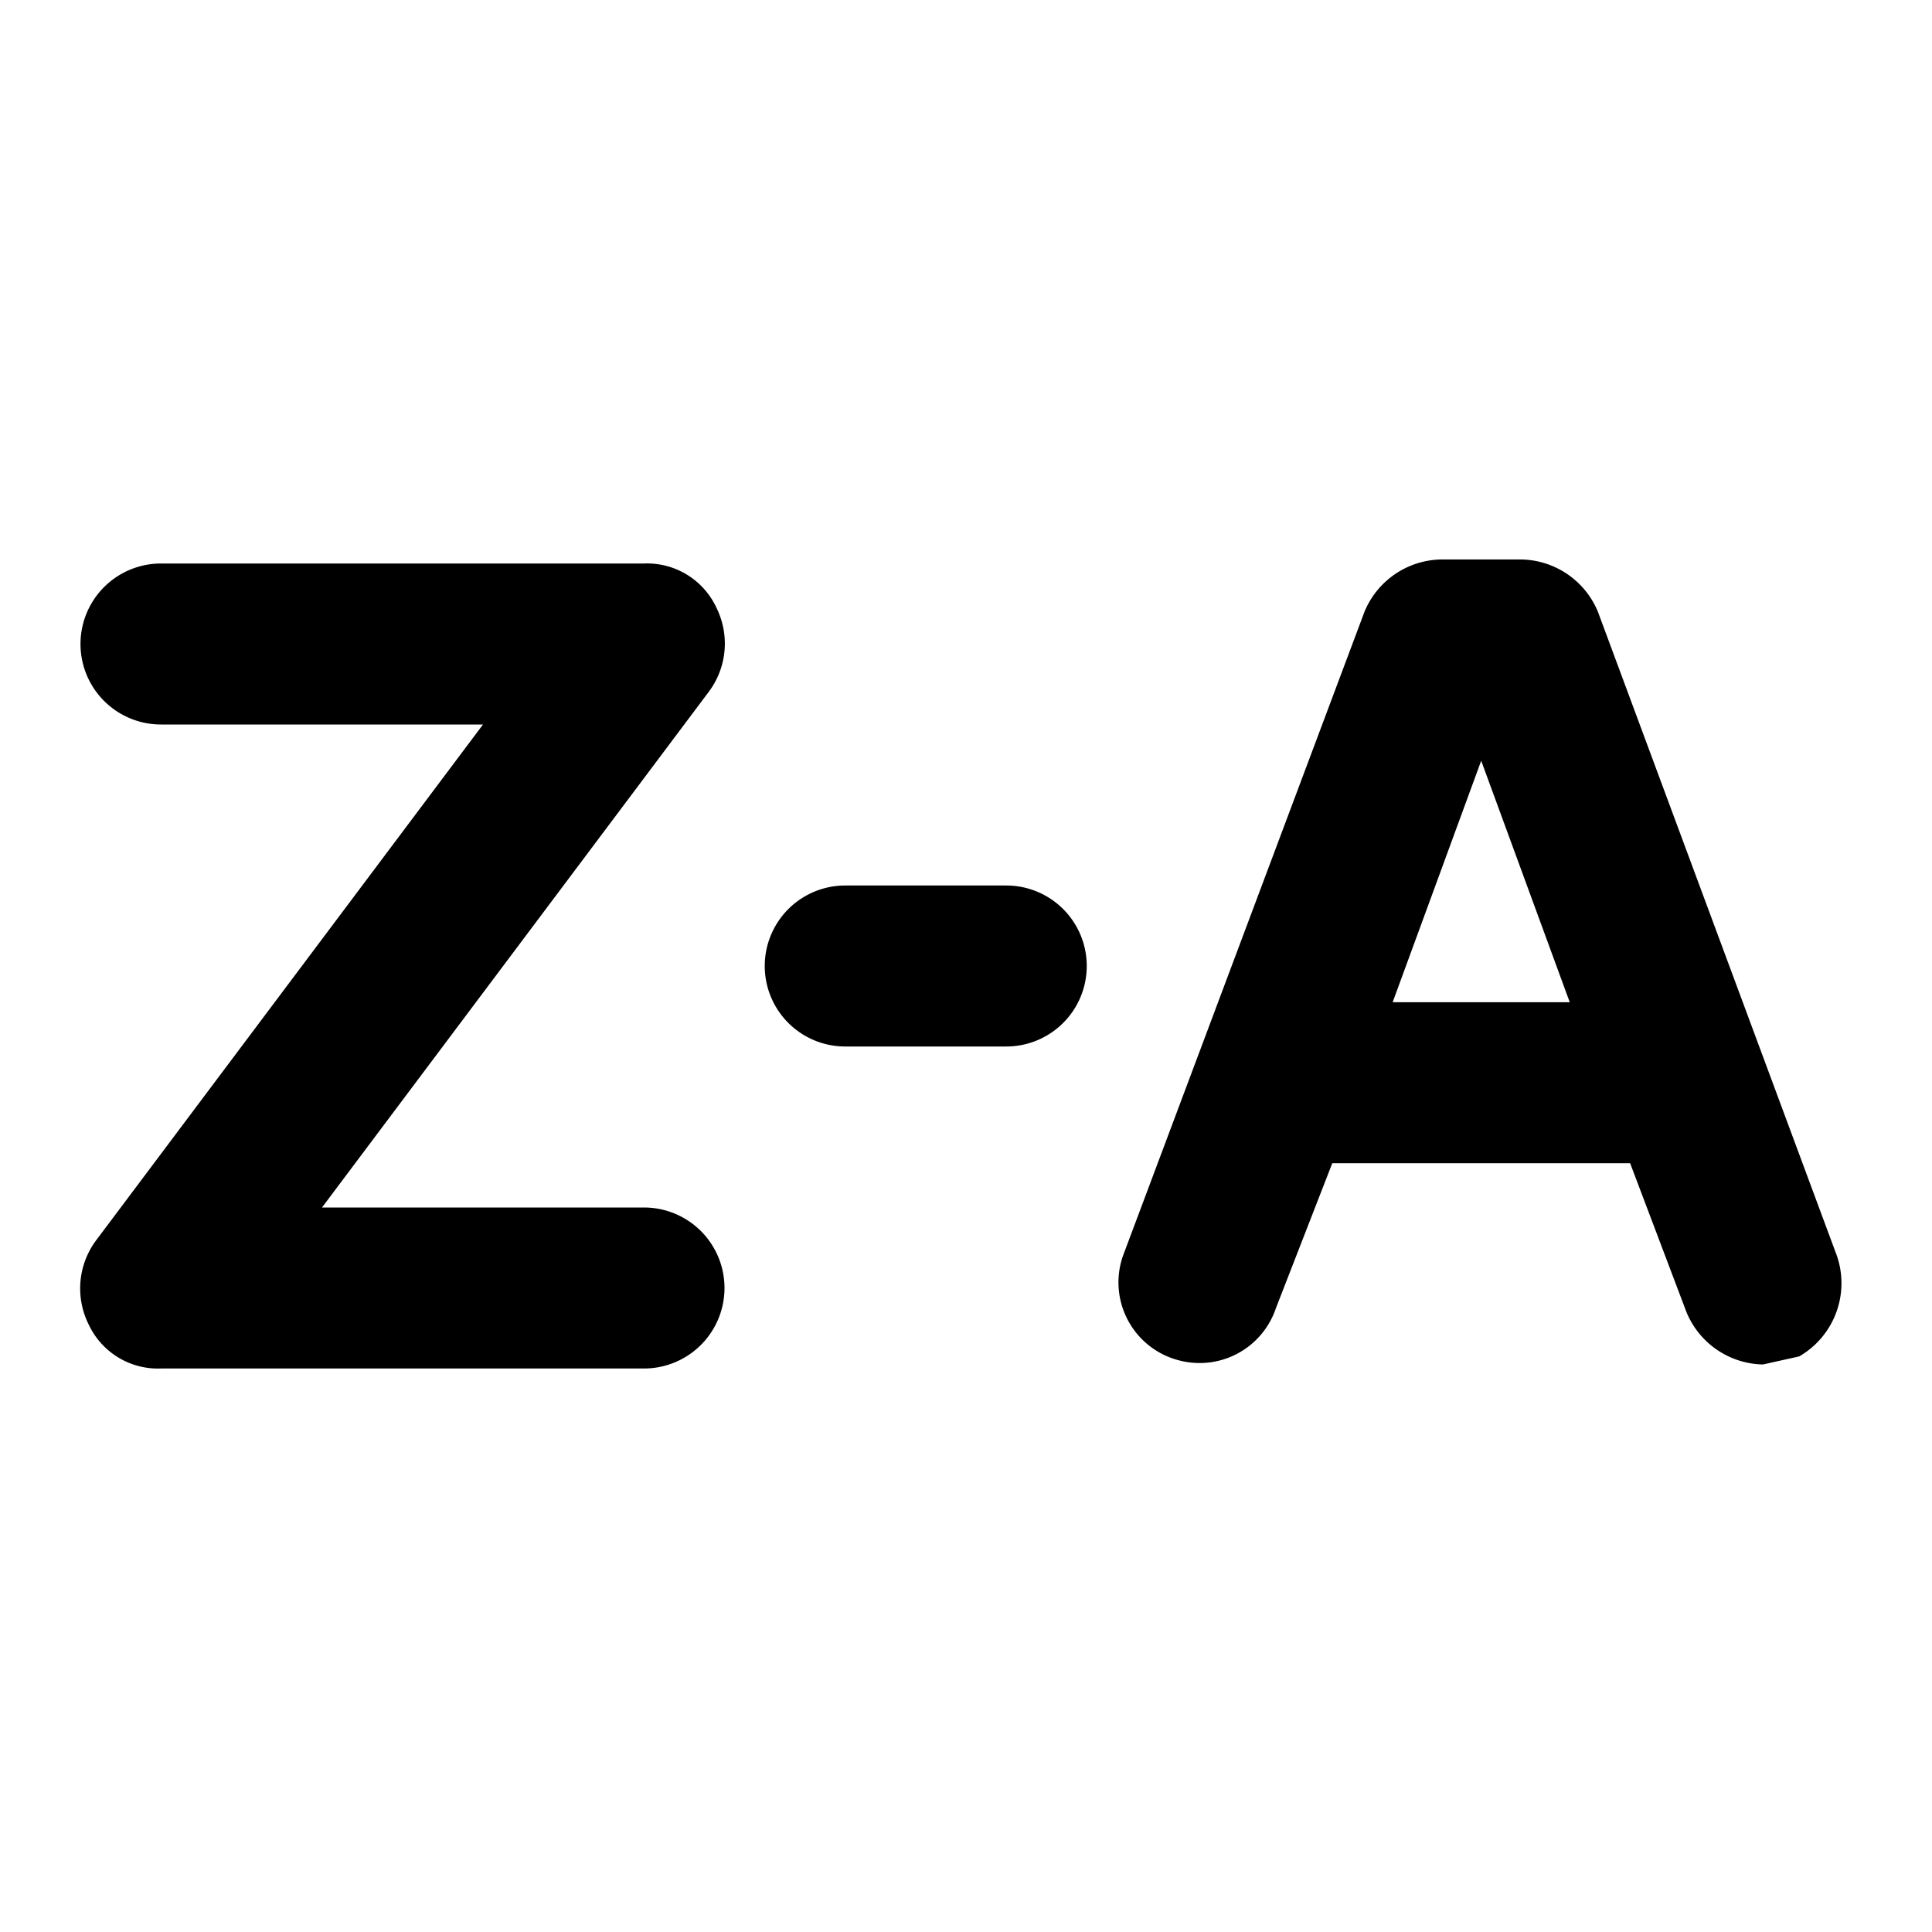
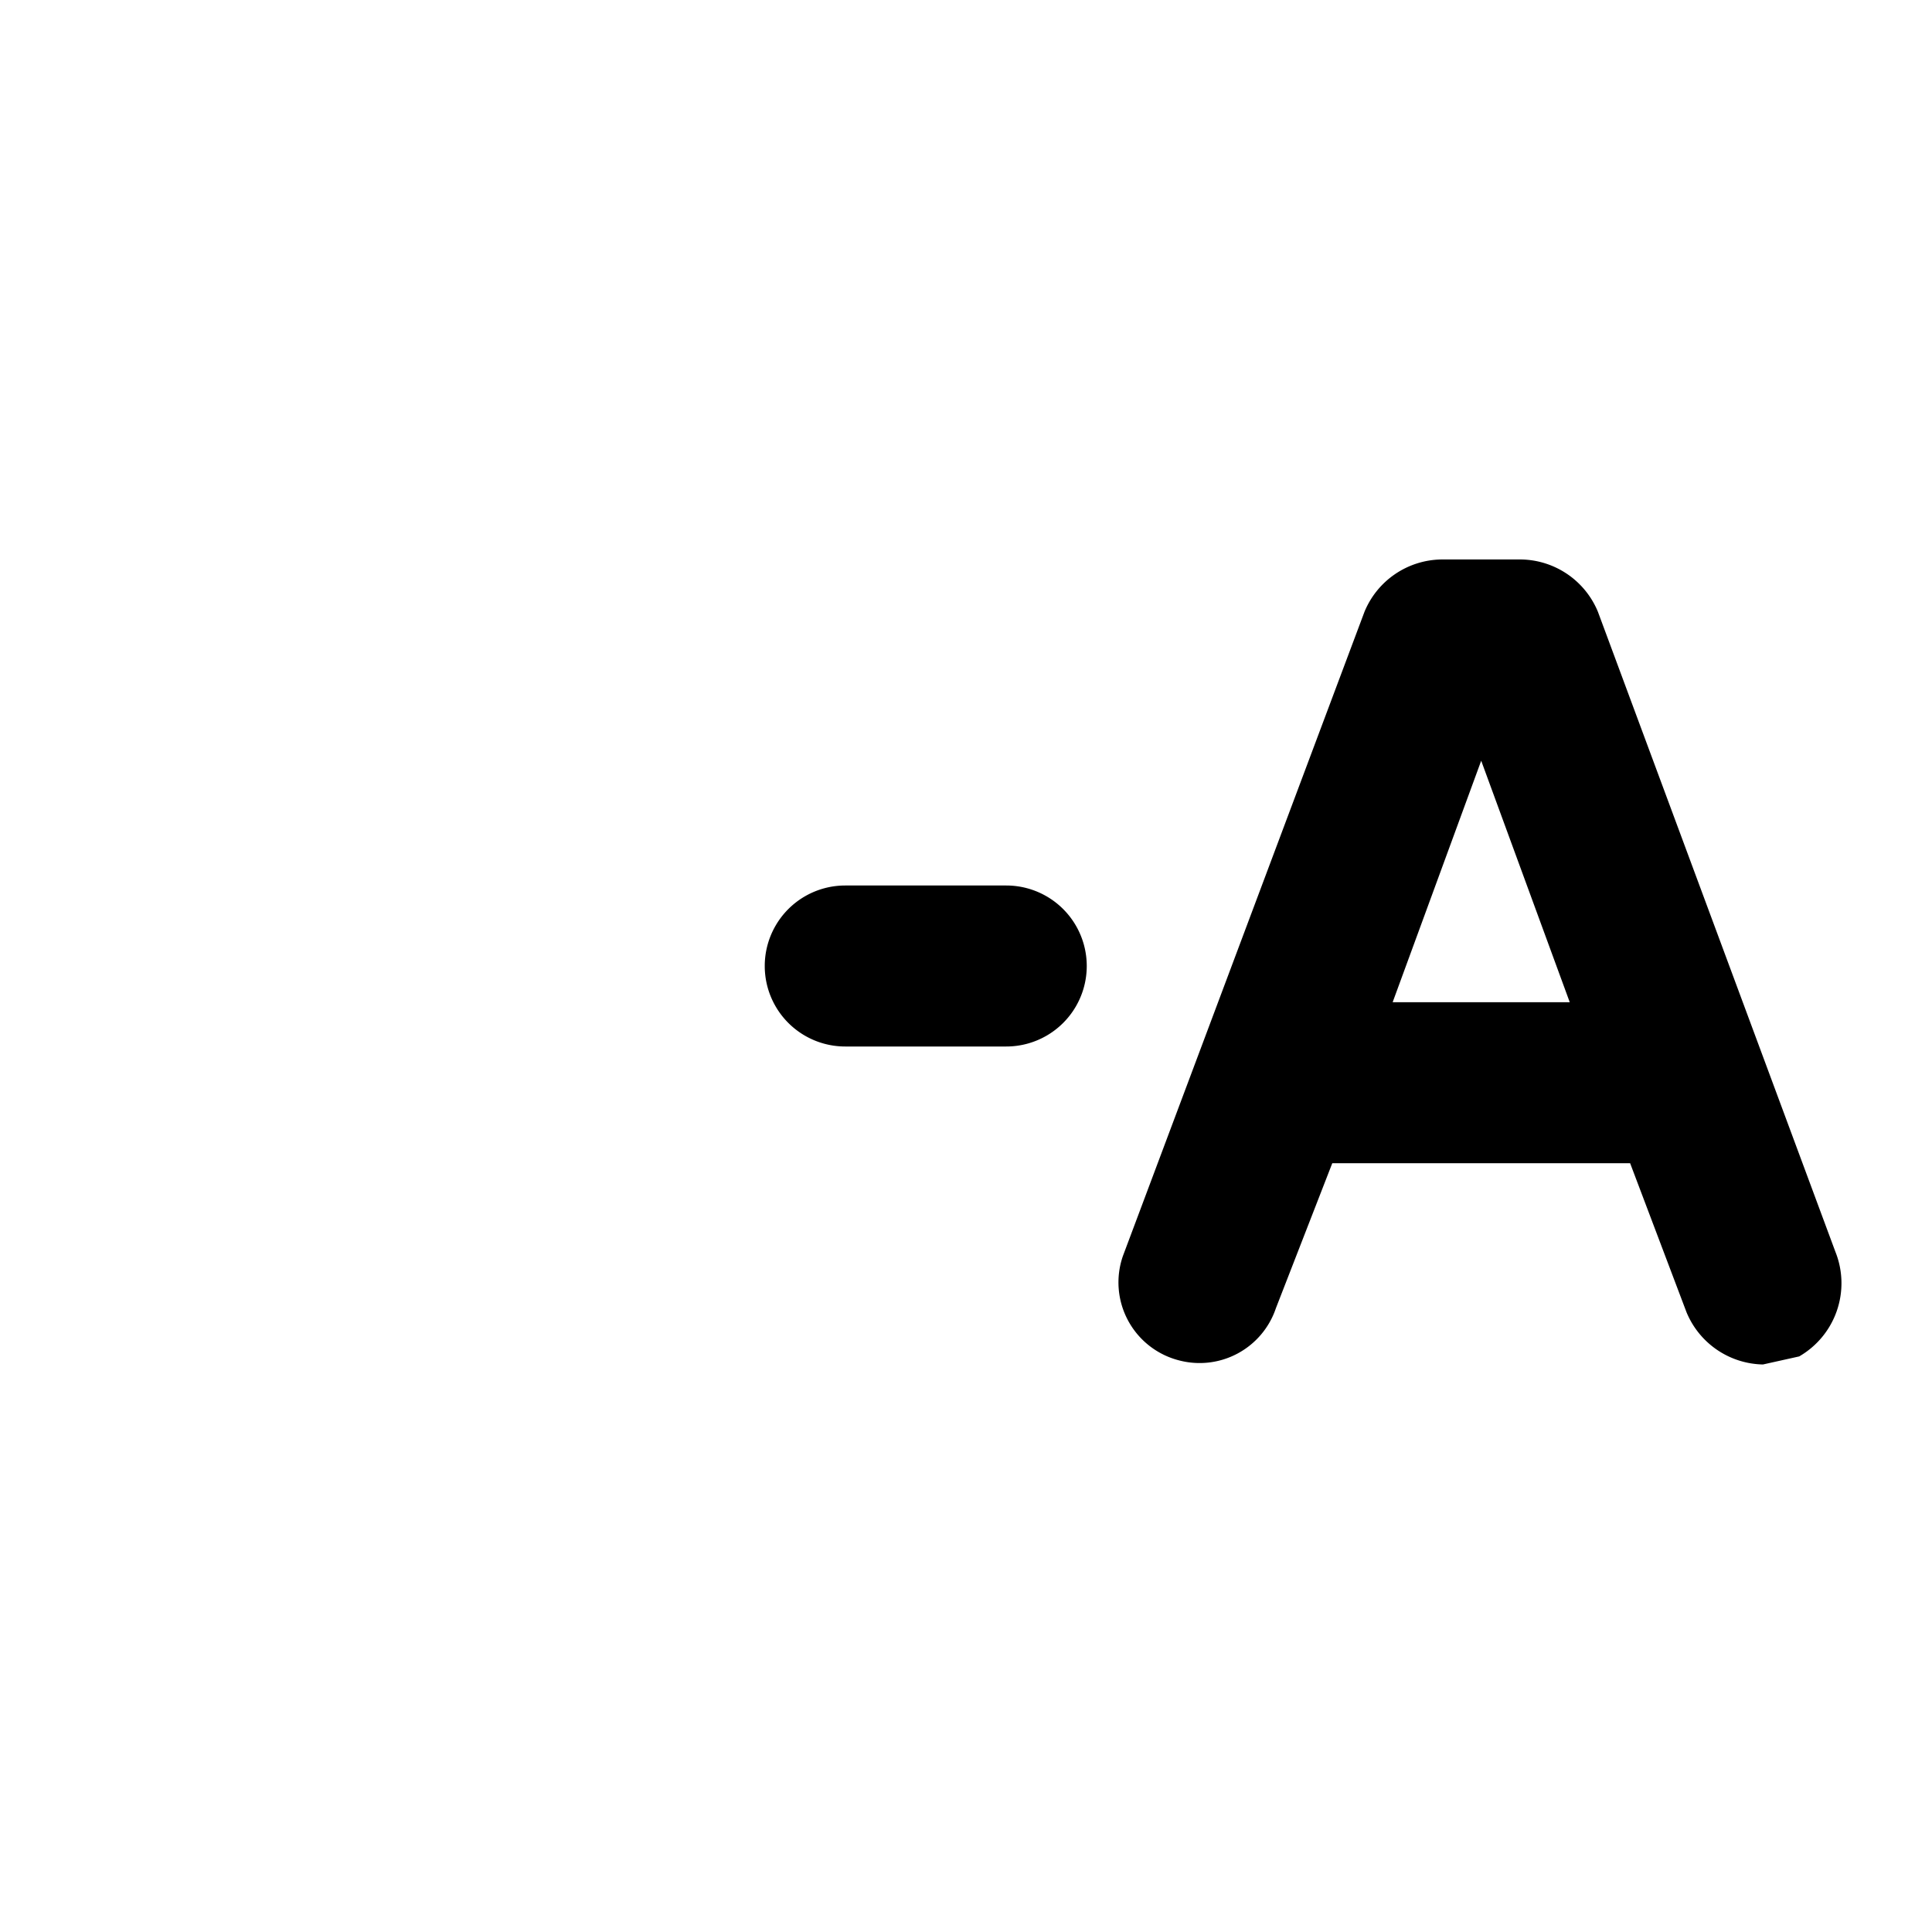
<svg xmlns="http://www.w3.org/2000/svg" width="800px" height="800px" viewBox="0 0 48 48">
  <g id="Layer_2" data-name="Layer 2">
    <g id="invisible_box" data-name="invisible box">
      <rect width="48" height="48" fill="none" />
    </g>
    <g id="Layer_7" data-name="Layer 7">
      <g>
-         <path d="M16,30H8l9.6-12.8a2,2,0,0,0,.2-2.1A1.9,1.9,0,0,0,16,14H4a2,2,0,0,0,0,4h8L2.4,30.8a2,2,0,0,0-.2,2.1A1.9,1.9,0,0,0,4,34H16a2,2,0,0,0,0-4Z" />
        <path d="M25,22H21a2,2,0,0,0,0,4h4a2,2,0,0,0,0-4Z" />
        <path d="M45.6,31.1,39.7,15.2a2.1,2.1,0,0,0-1.9-1.3h-2a2.1,2.1,0,0,0-1.9,1.3l-6,16a2,2,0,0,0,1.4,2.6,2,2,0,0,0,2.4-1.3l1.4-3.6h7.4l1.4,3.7a2.1,2.1,0,0,0,1.9,1.3l.9-.2A2.1,2.1,0,0,0,45.6,31.1Zm-11-6.2,2.2-6,2.2,6Z" />
      </g>
    </g>
  </g>
</svg>